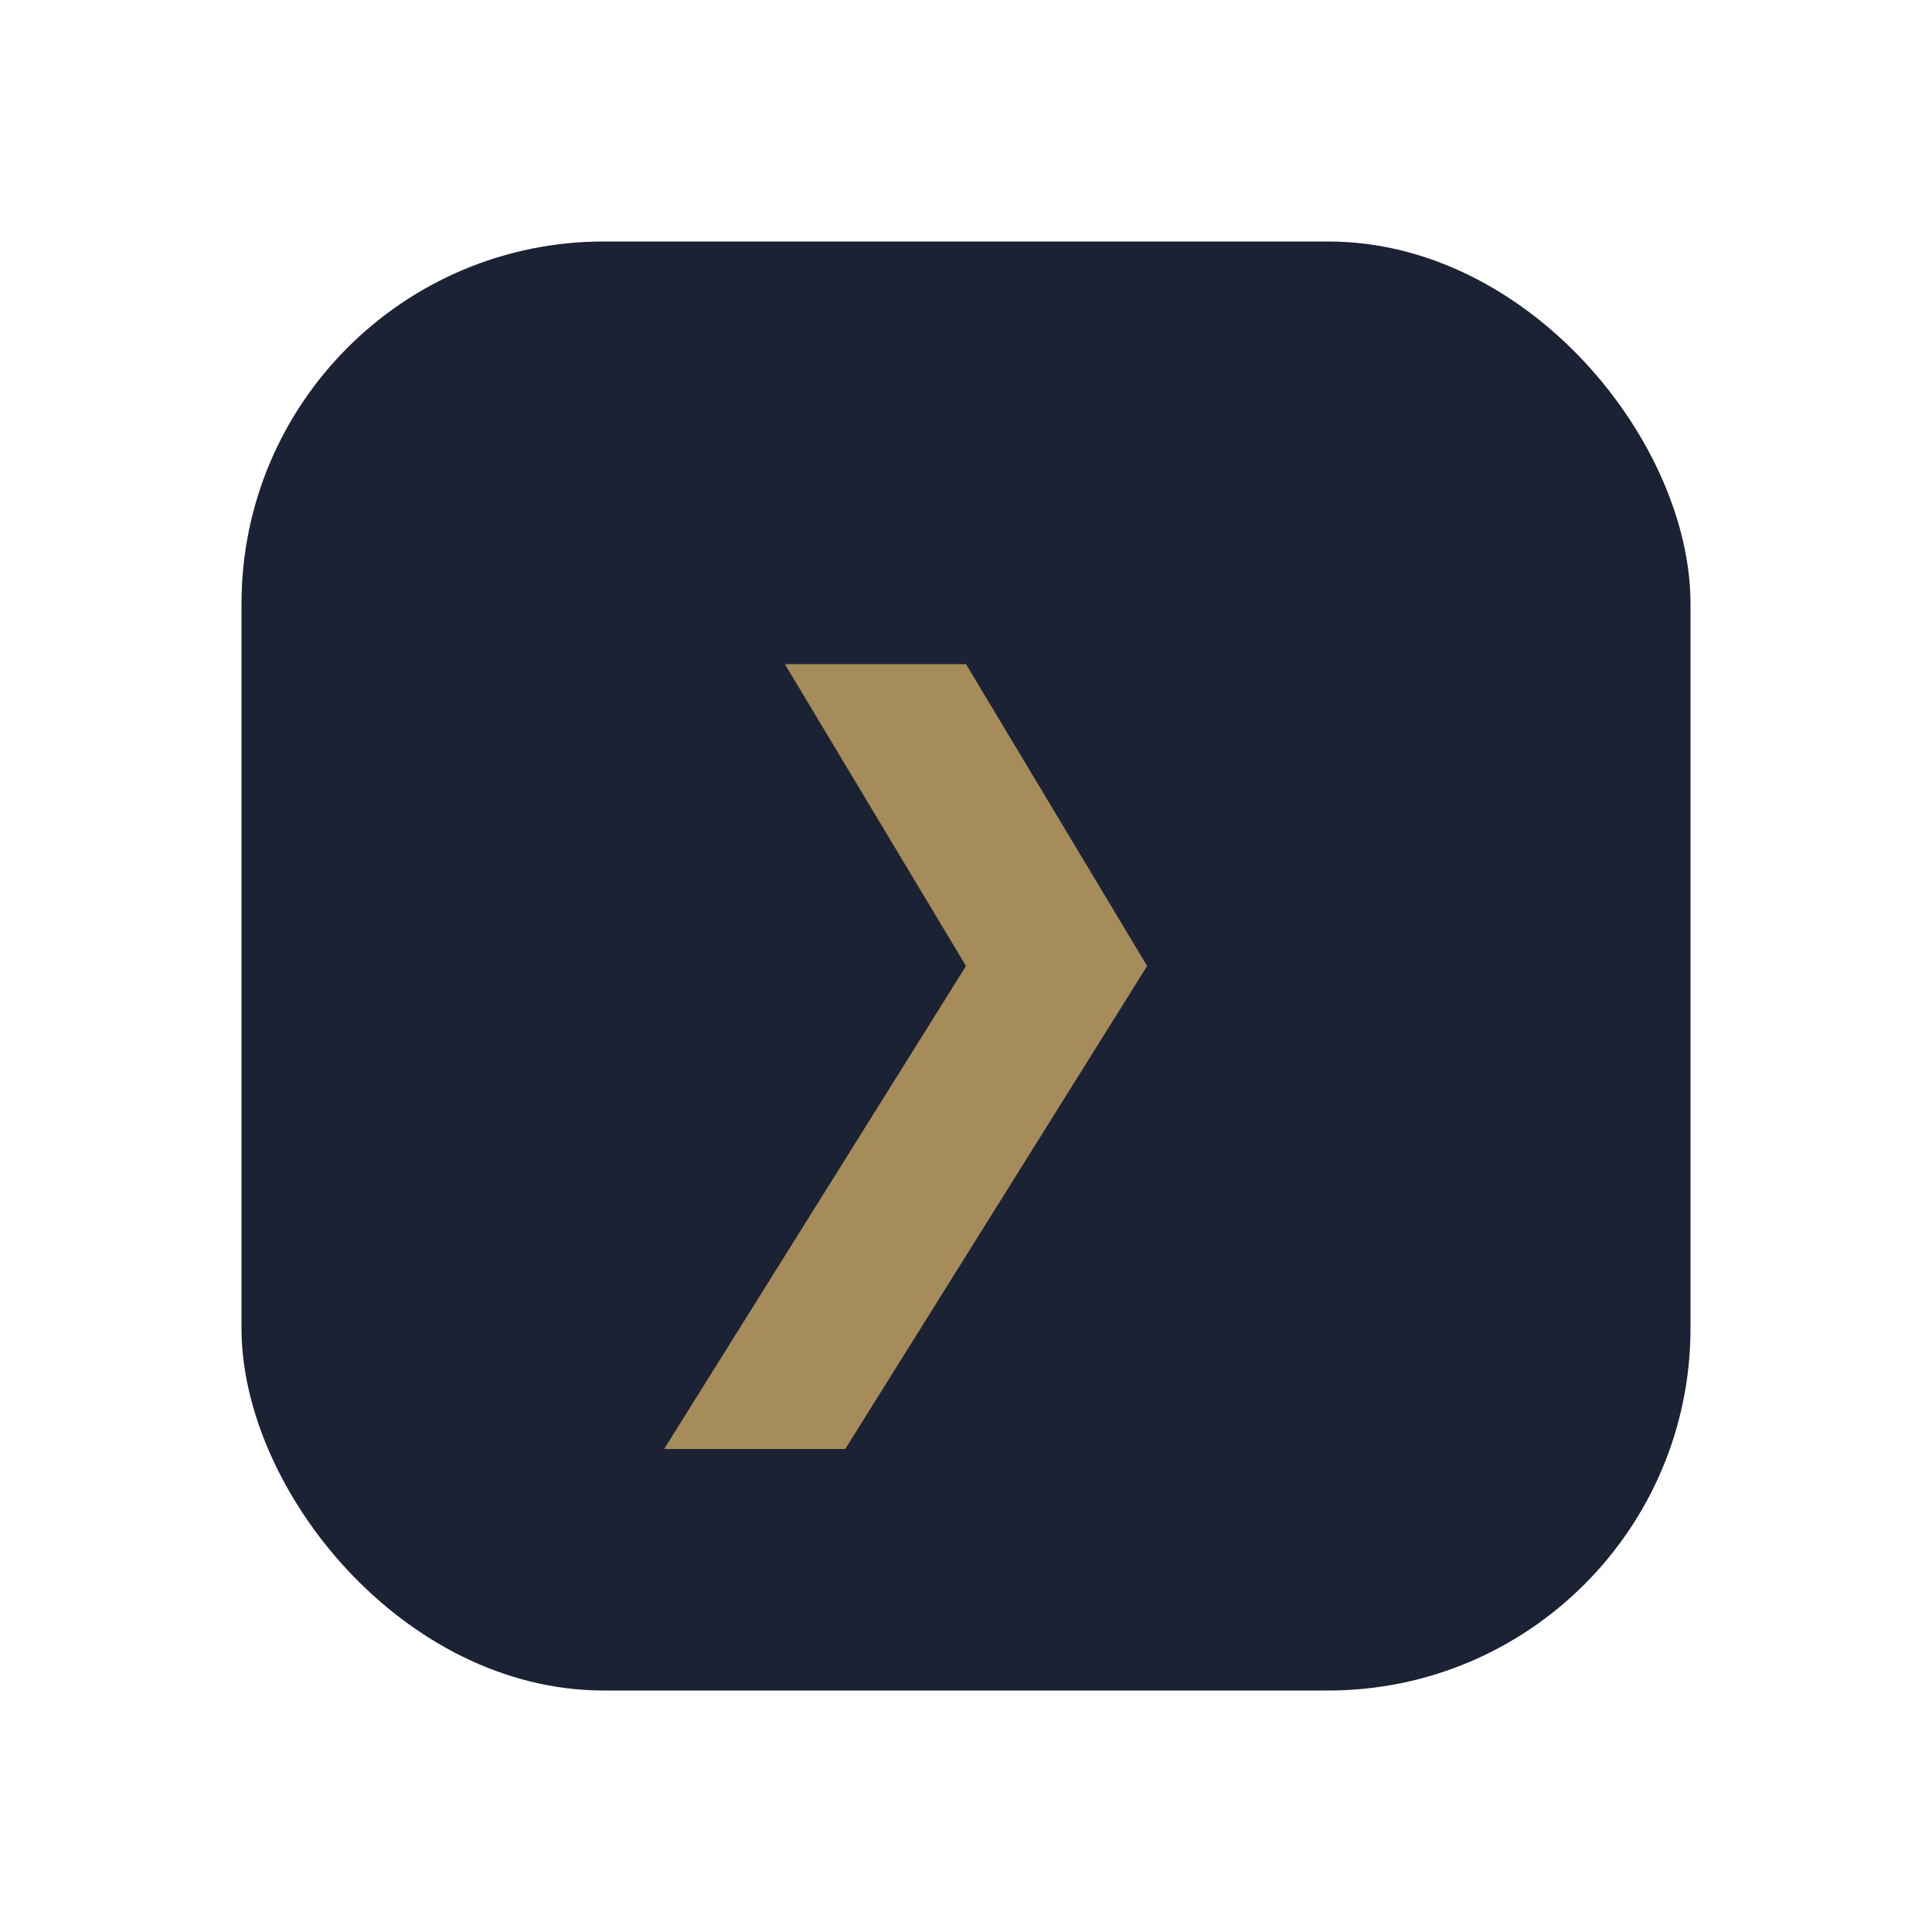
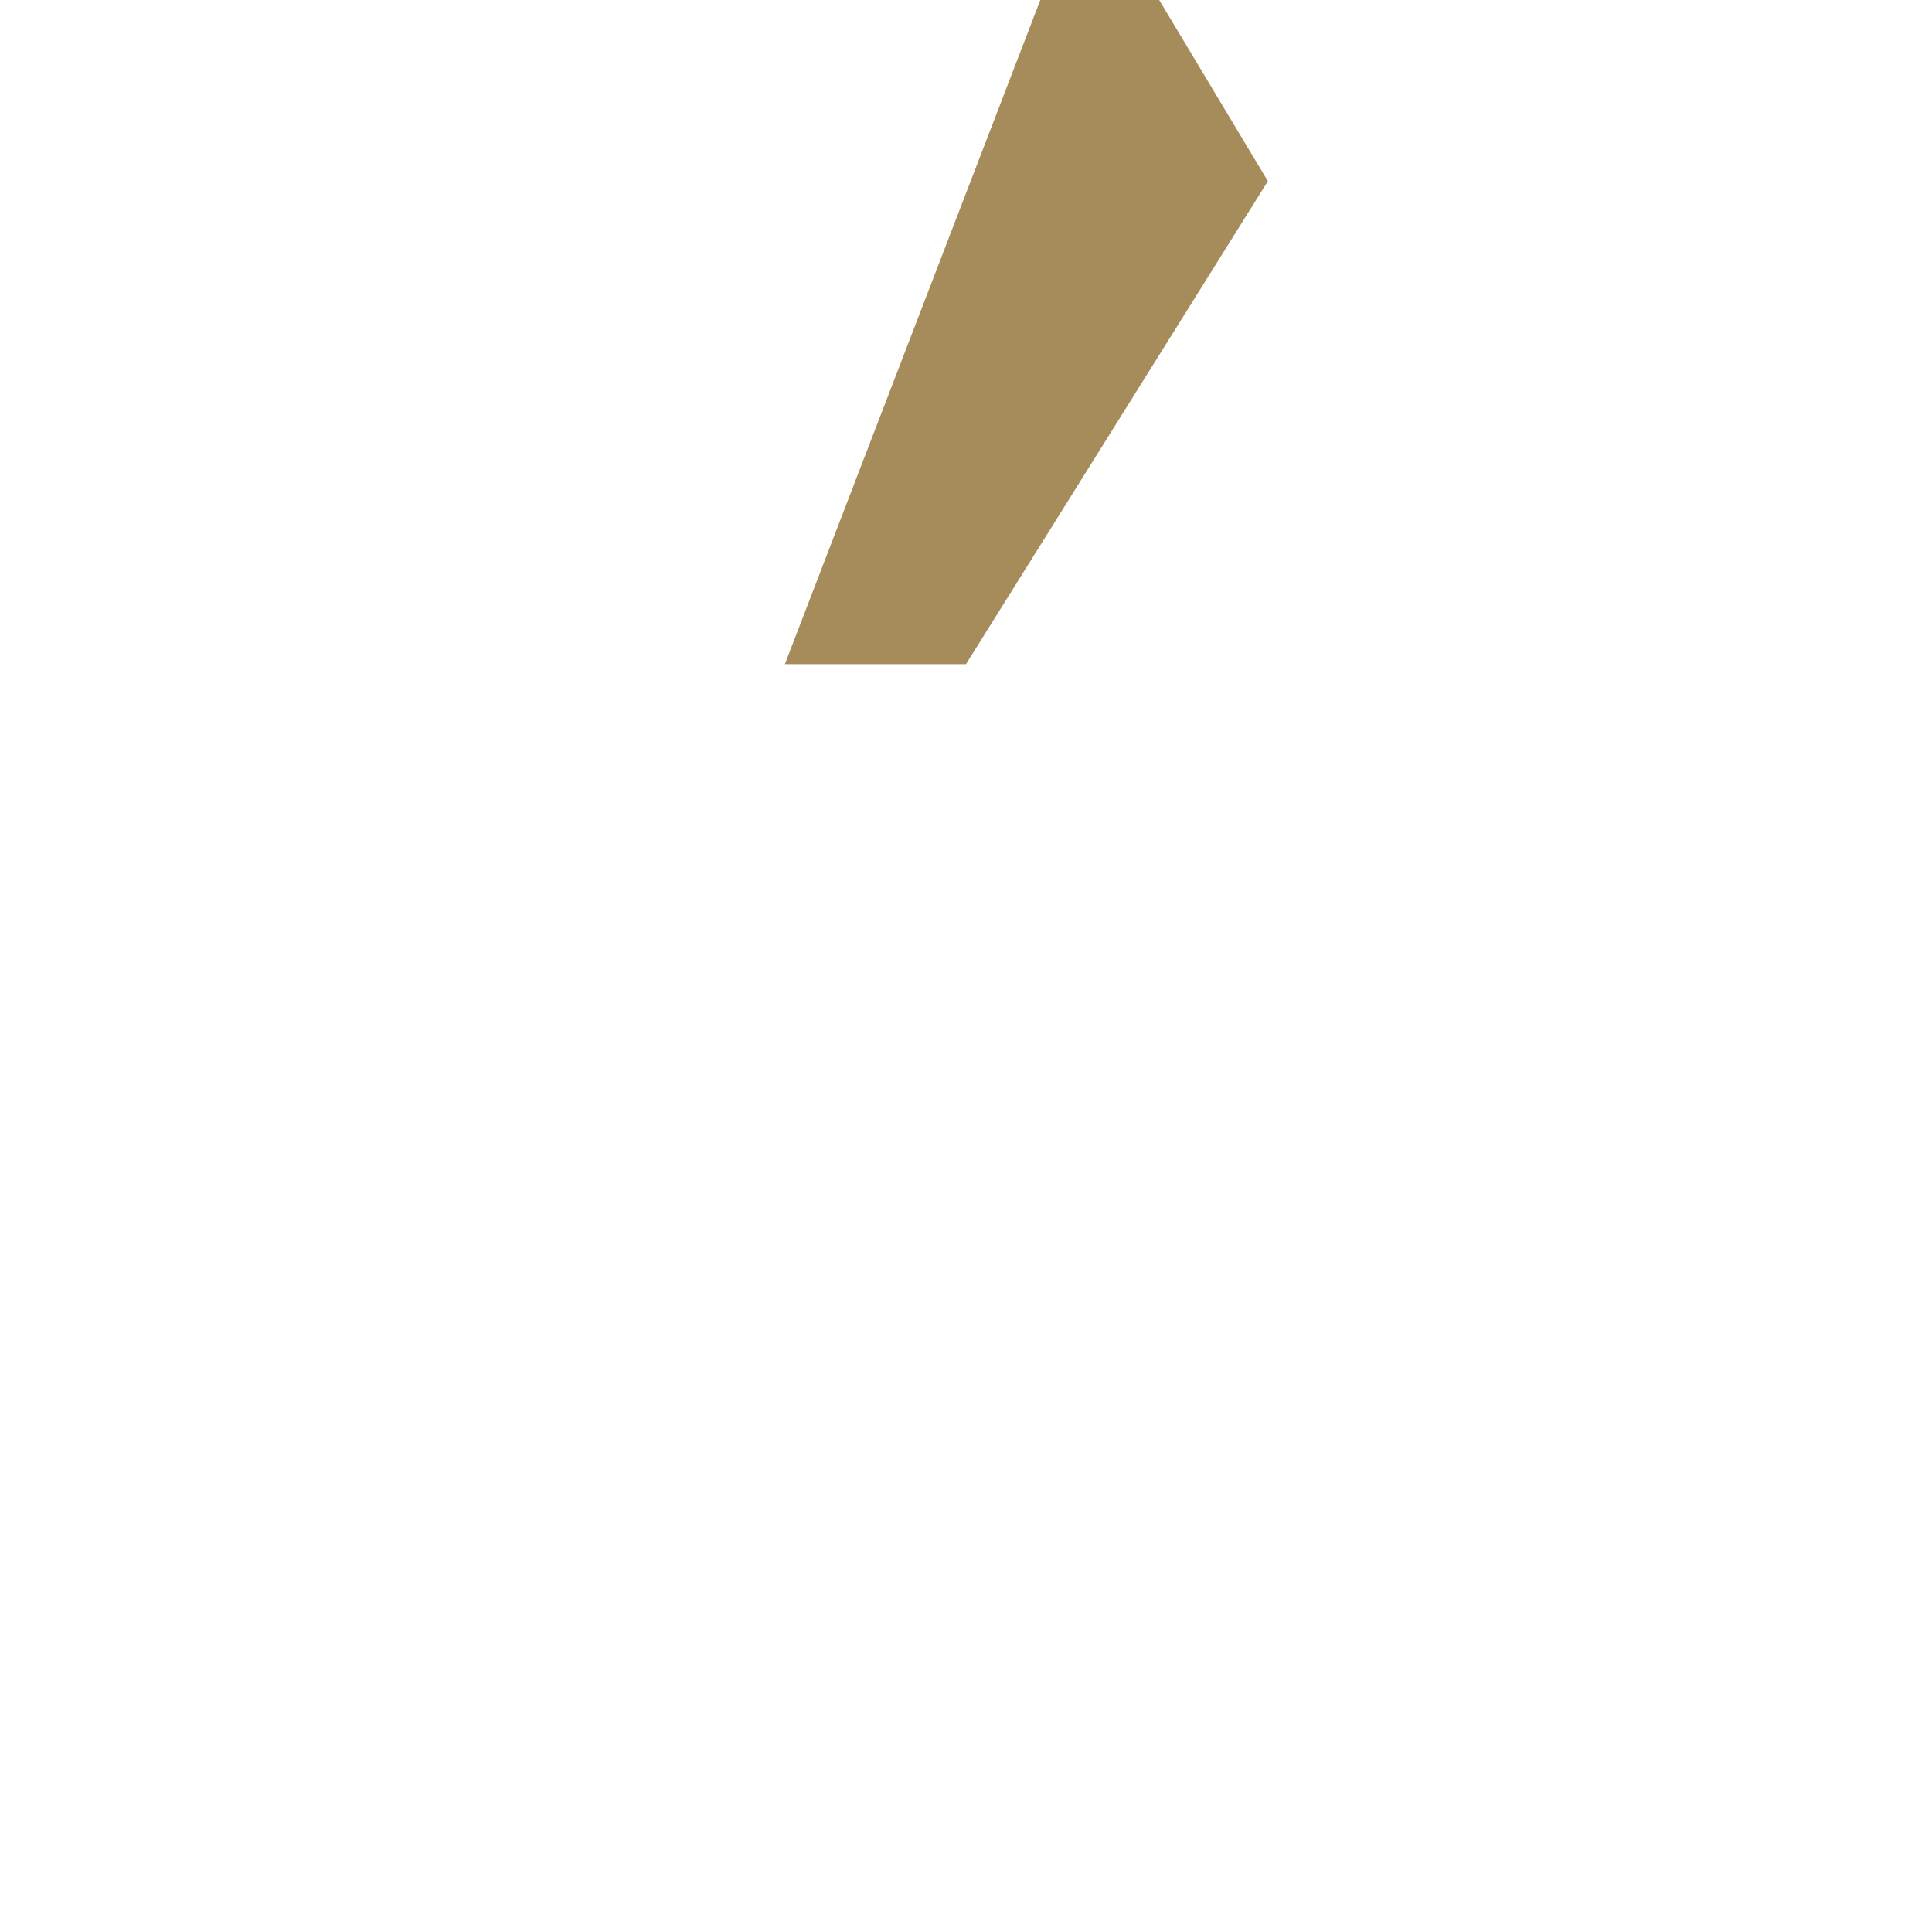
<svg xmlns="http://www.w3.org/2000/svg" width="32" height="32" viewBox="0 0 32 32">
-   <rect x="4" y="4" width="24" height="24" rx="6" fill="#1A2233" />
-   <path d="M13 11l3 5-5 8h3l5-8-3-5z" fill="#A68C5B" />
+   <path d="M13 11h3l5-8-3-5z" fill="#A68C5B" />
</svg>